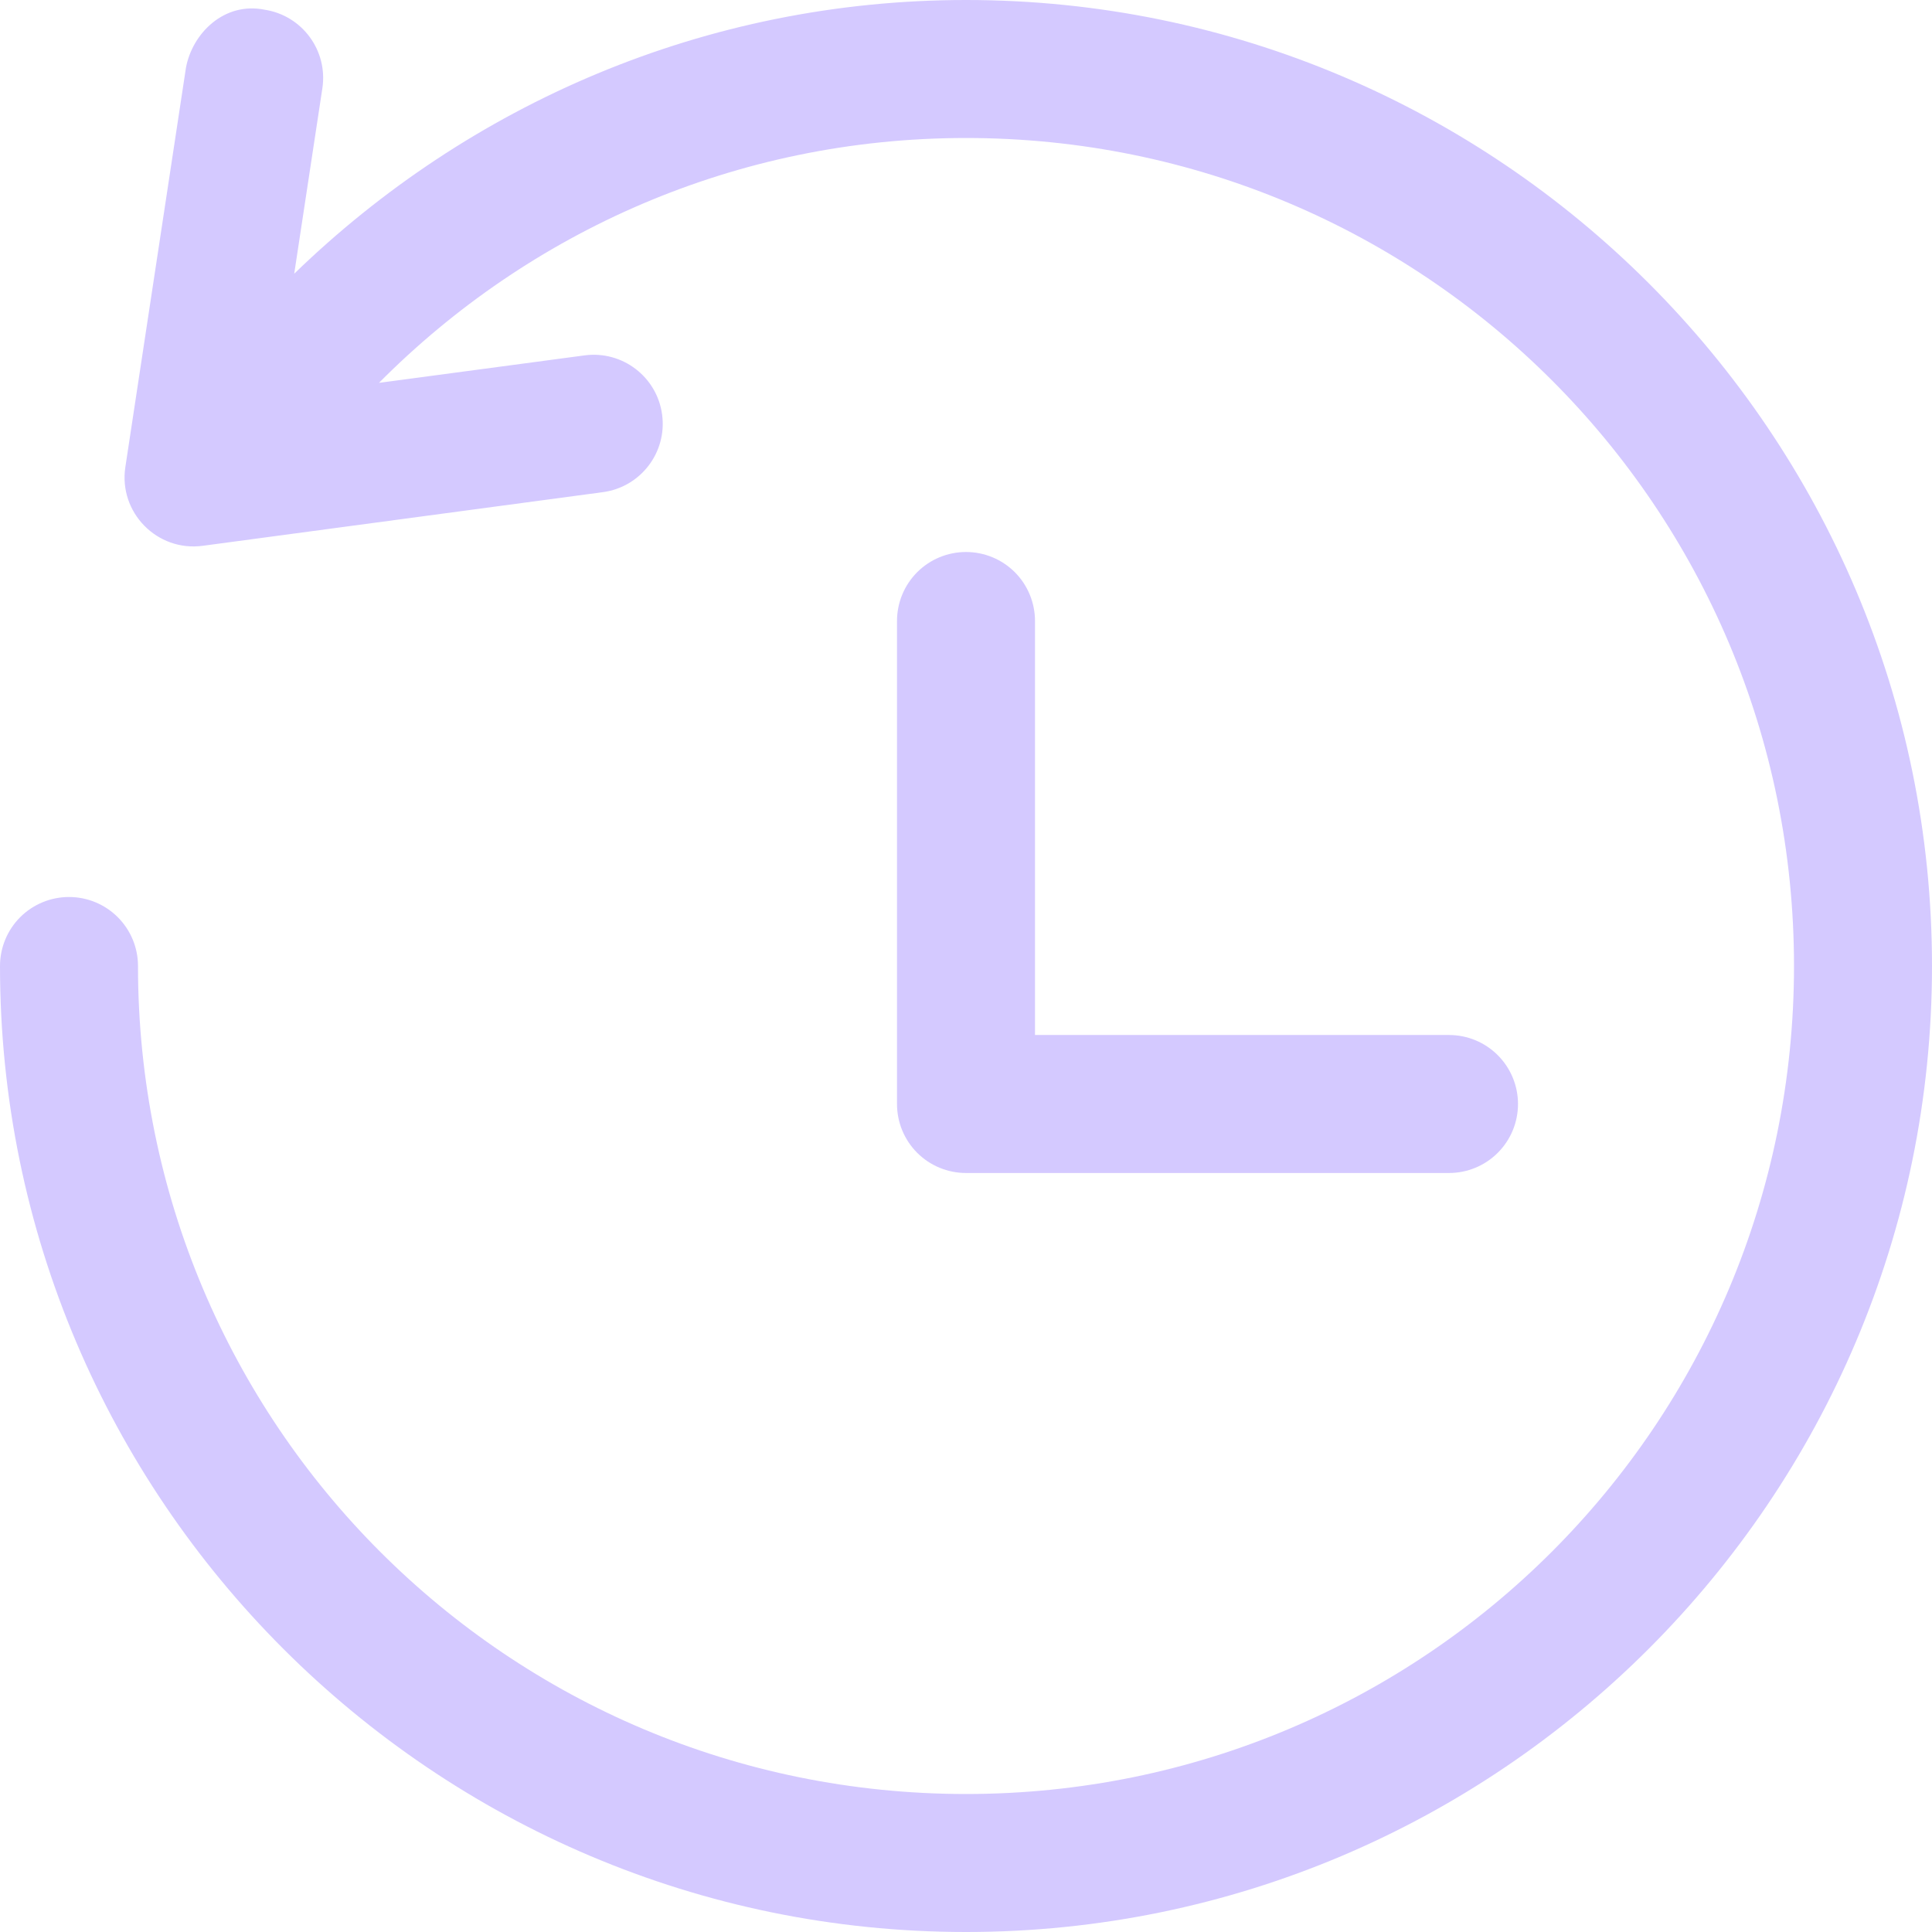
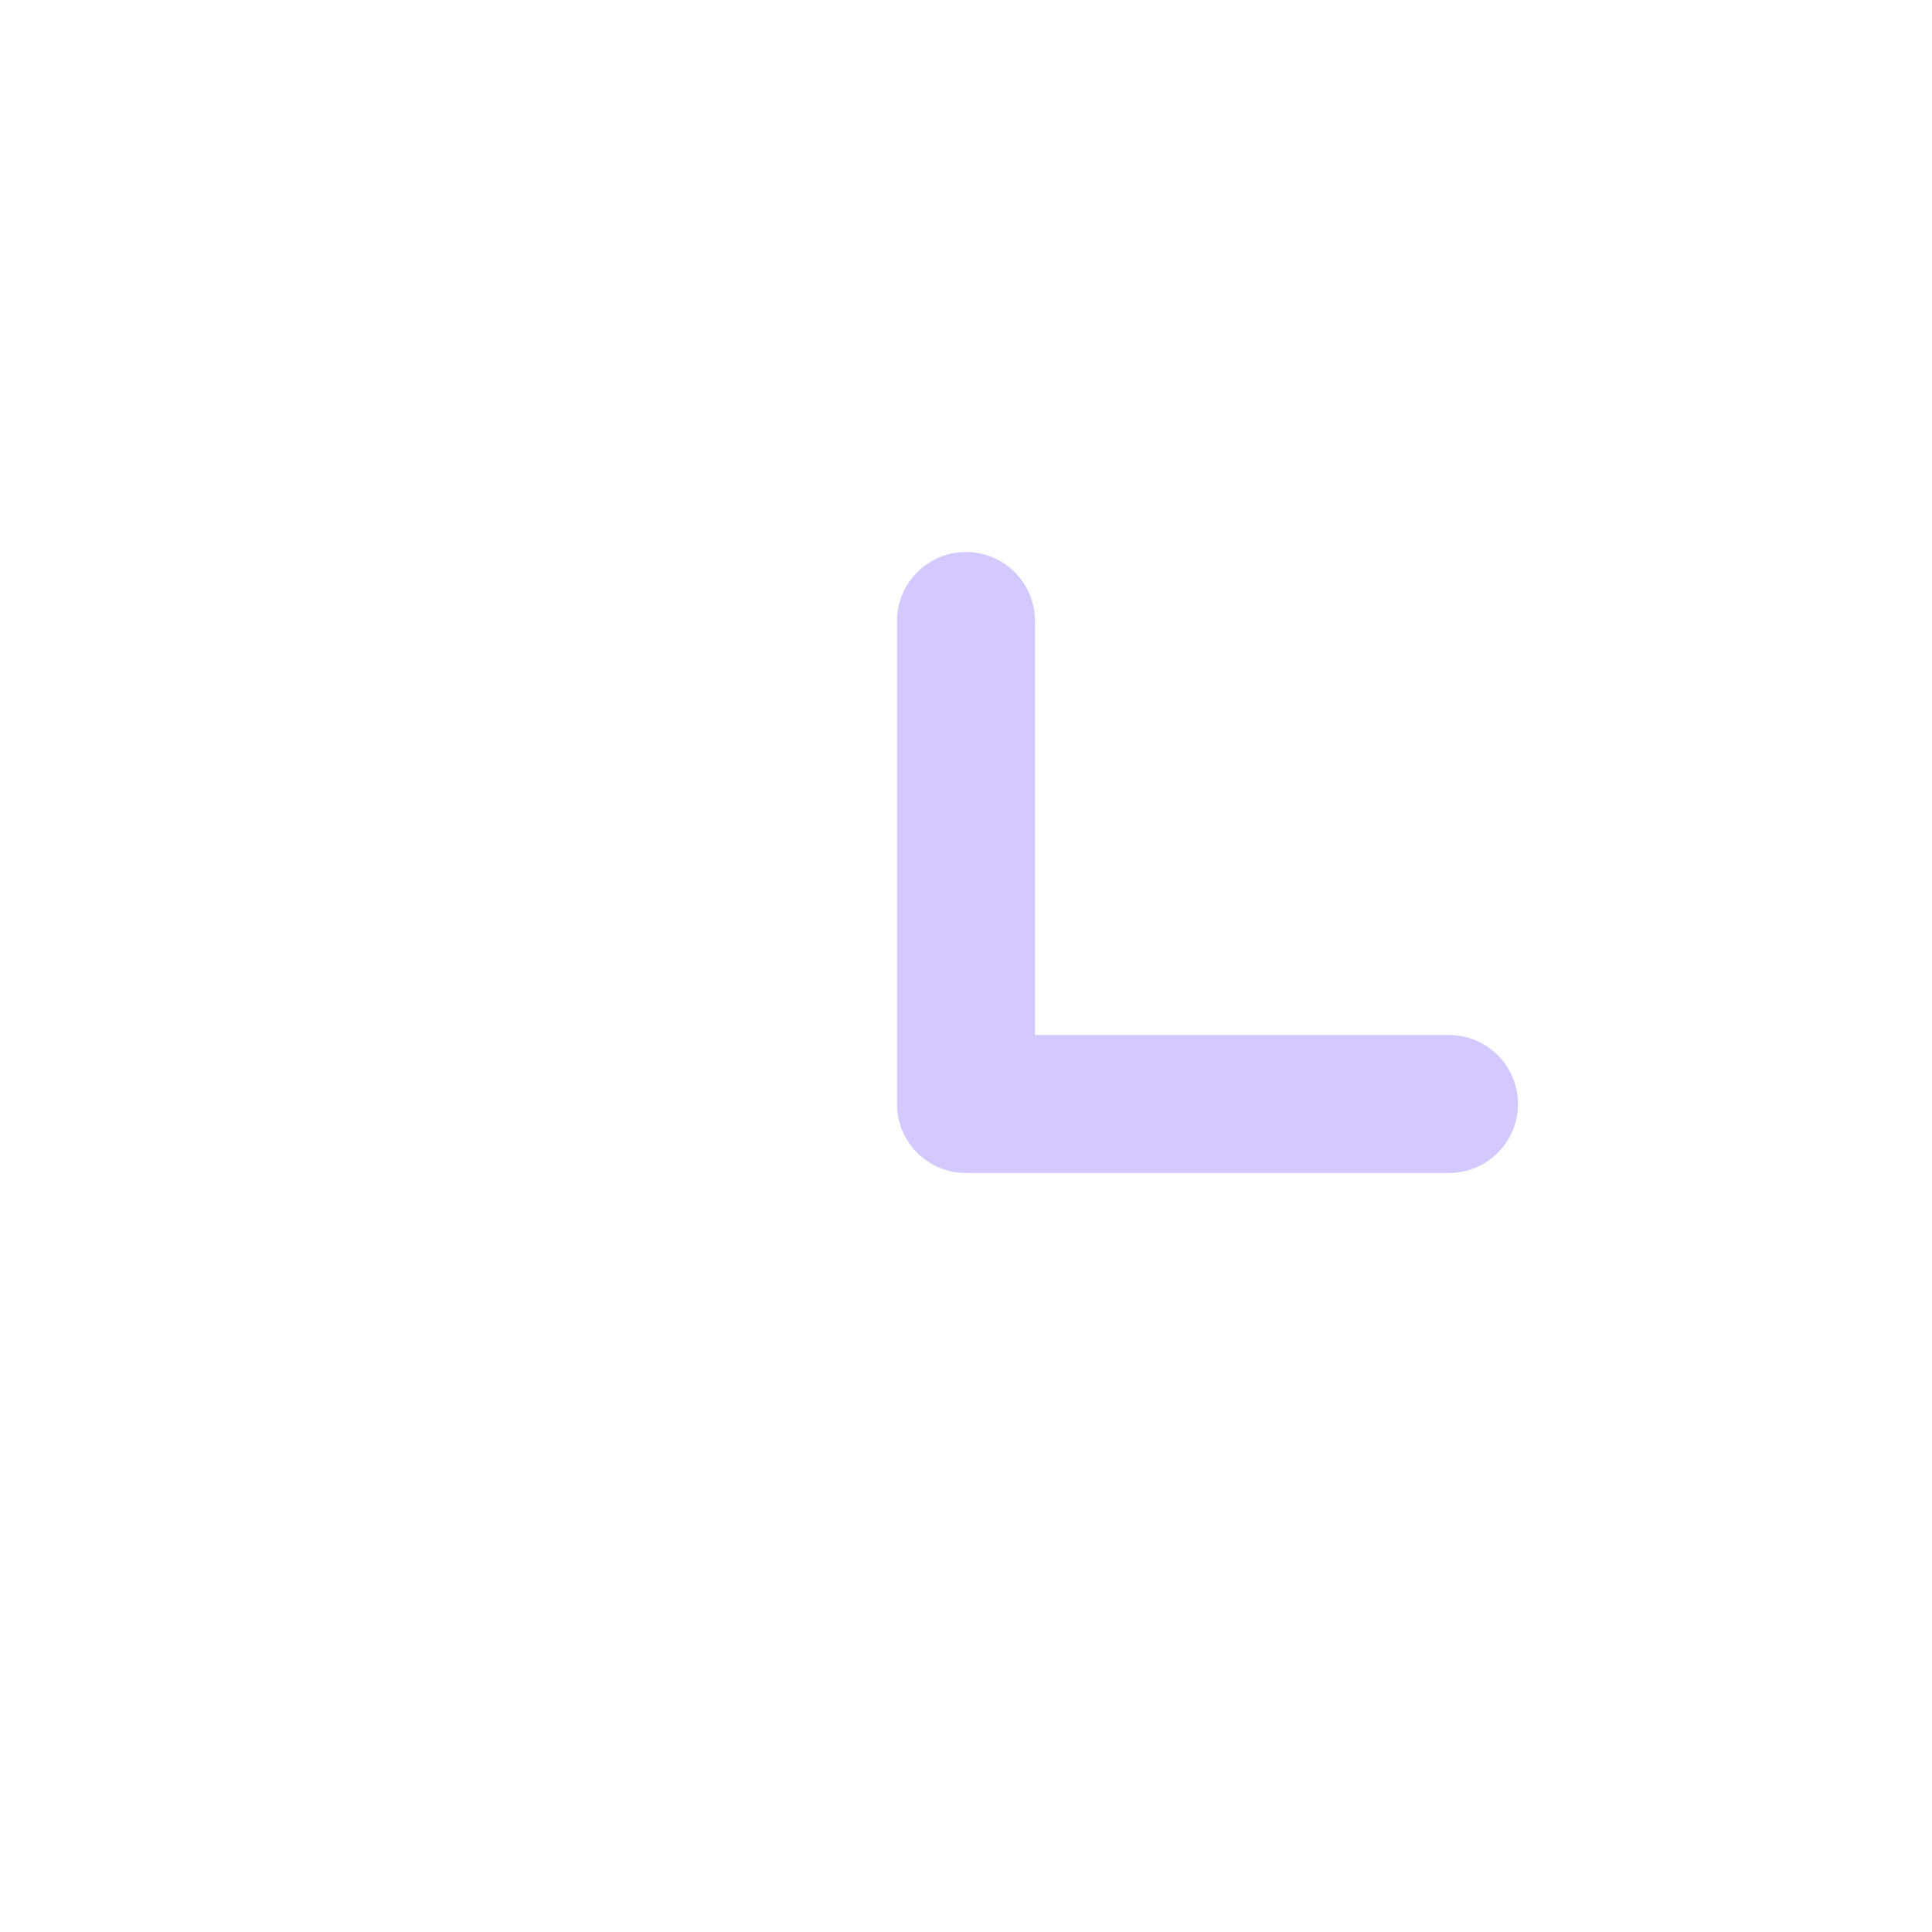
<svg xmlns="http://www.w3.org/2000/svg" width="49" height="49" viewBox="0 0 49 49" fill="none">
-   <path d="M24.501 0C17.878 0 11.876 2.661 7.462 6.942L8.176 2.239C8.321 1.284 7.665 0.392 6.71 0.246C5.681 0.04 4.879 0.849 4.717 1.713L3.179 11.847C3.005 12.999 3.986 13.997 5.141 13.843L15.292 12.482C16.249 12.353 16.921 11.474 16.793 10.517C16.666 9.559 15.785 8.886 14.828 9.013L9.612 9.71C13.414 5.881 18.667 3.5 24.5 3.5C36.119 3.5 45.5 12.881 45.5 24.5C45.5 36.119 36.119 45.5 24.5 45.5C12.881 45.5 3.5 36.119 3.5 24.5C3.5 24.036 3.316 23.591 2.987 23.262C2.659 22.934 2.214 22.75 1.75 22.75C1.286 22.75 0.841 22.934 0.512 23.262C0.184 23.591 0 24.036 0 24.5C0 38.01 10.99 49 24.5 49C38.01 49 49 38.01 49 24.5C49 10.99 38.01 0 24.5 0L24.501 0Z" fill="#D4C9FF" />
  <path d="M24.5 14C24.036 14 23.591 14.184 23.262 14.512C22.934 14.841 22.75 15.286 22.75 15.75V28C22.75 28.464 22.934 28.909 23.262 29.238C23.591 29.566 24.036 29.75 24.5 29.75H36.75C37.214 29.75 37.659 29.566 37.987 29.238C38.316 28.909 38.5 28.464 38.5 28C38.5 27.536 38.316 27.091 37.987 26.762C37.659 26.434 37.214 26.25 36.75 26.25H26.25V15.75C26.25 15.286 26.066 14.841 25.738 14.512C25.409 14.184 24.964 14 24.5 14Z" fill="#D4C9FF" />
</svg>